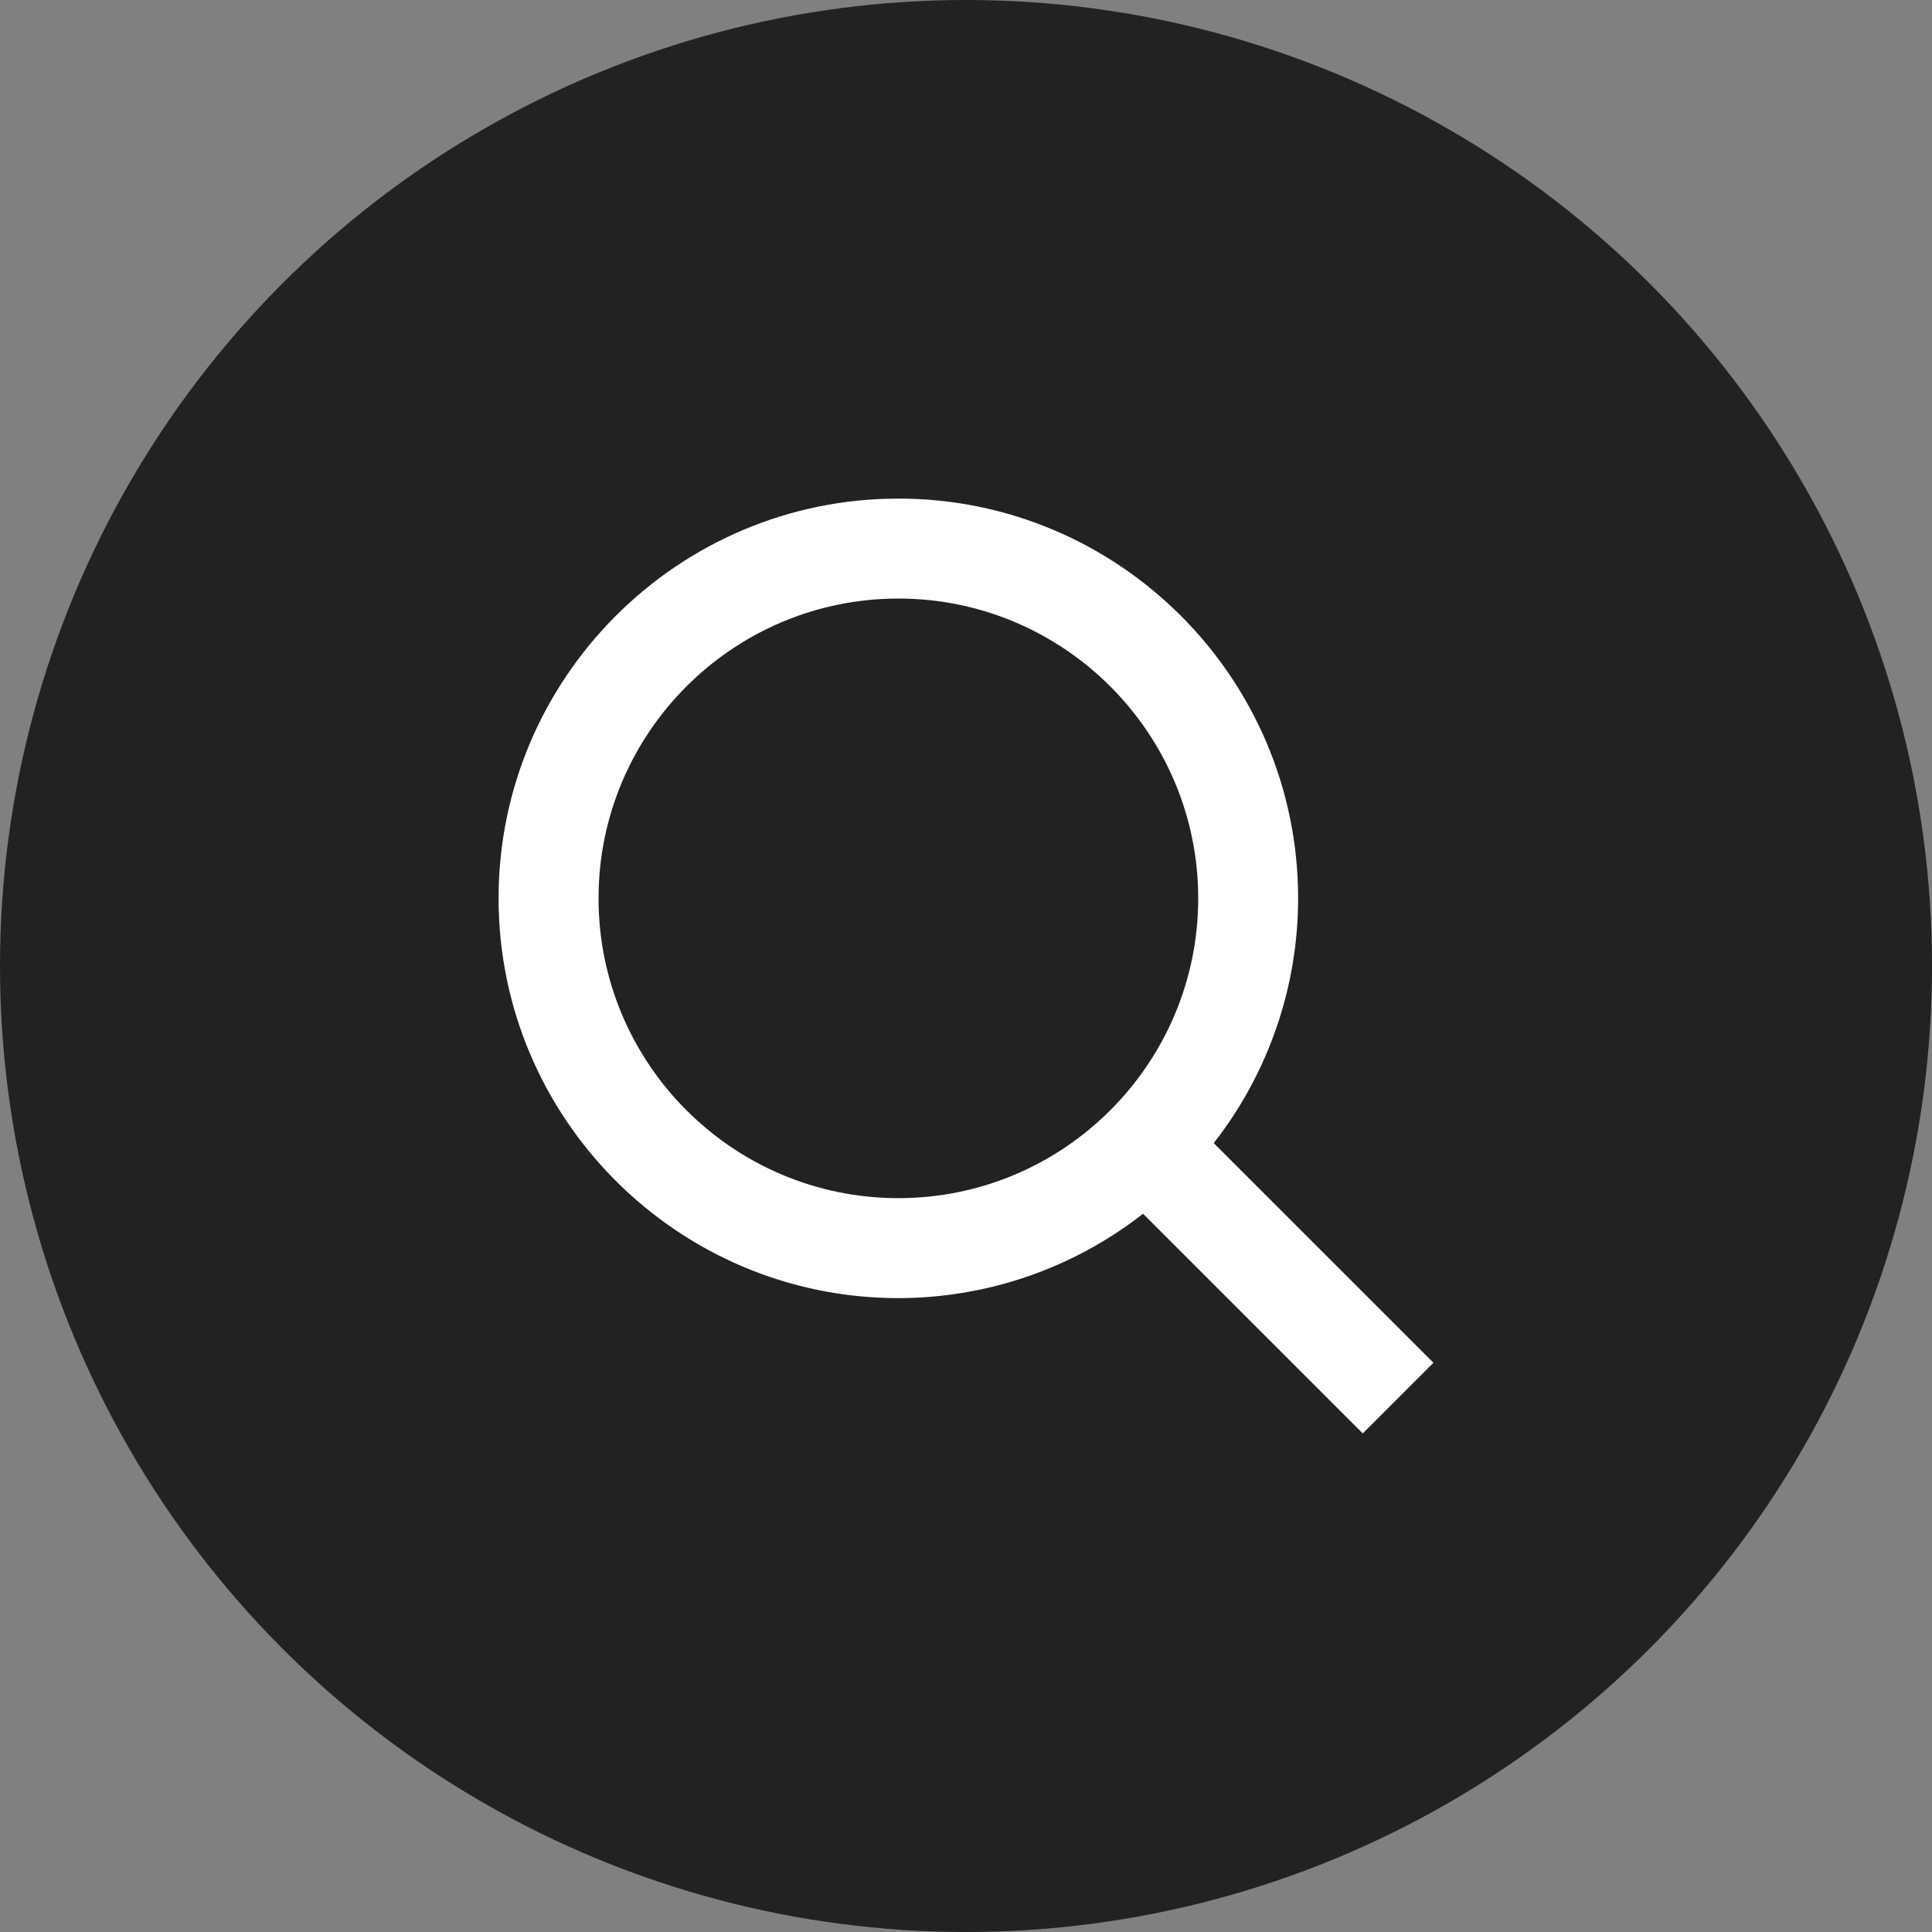
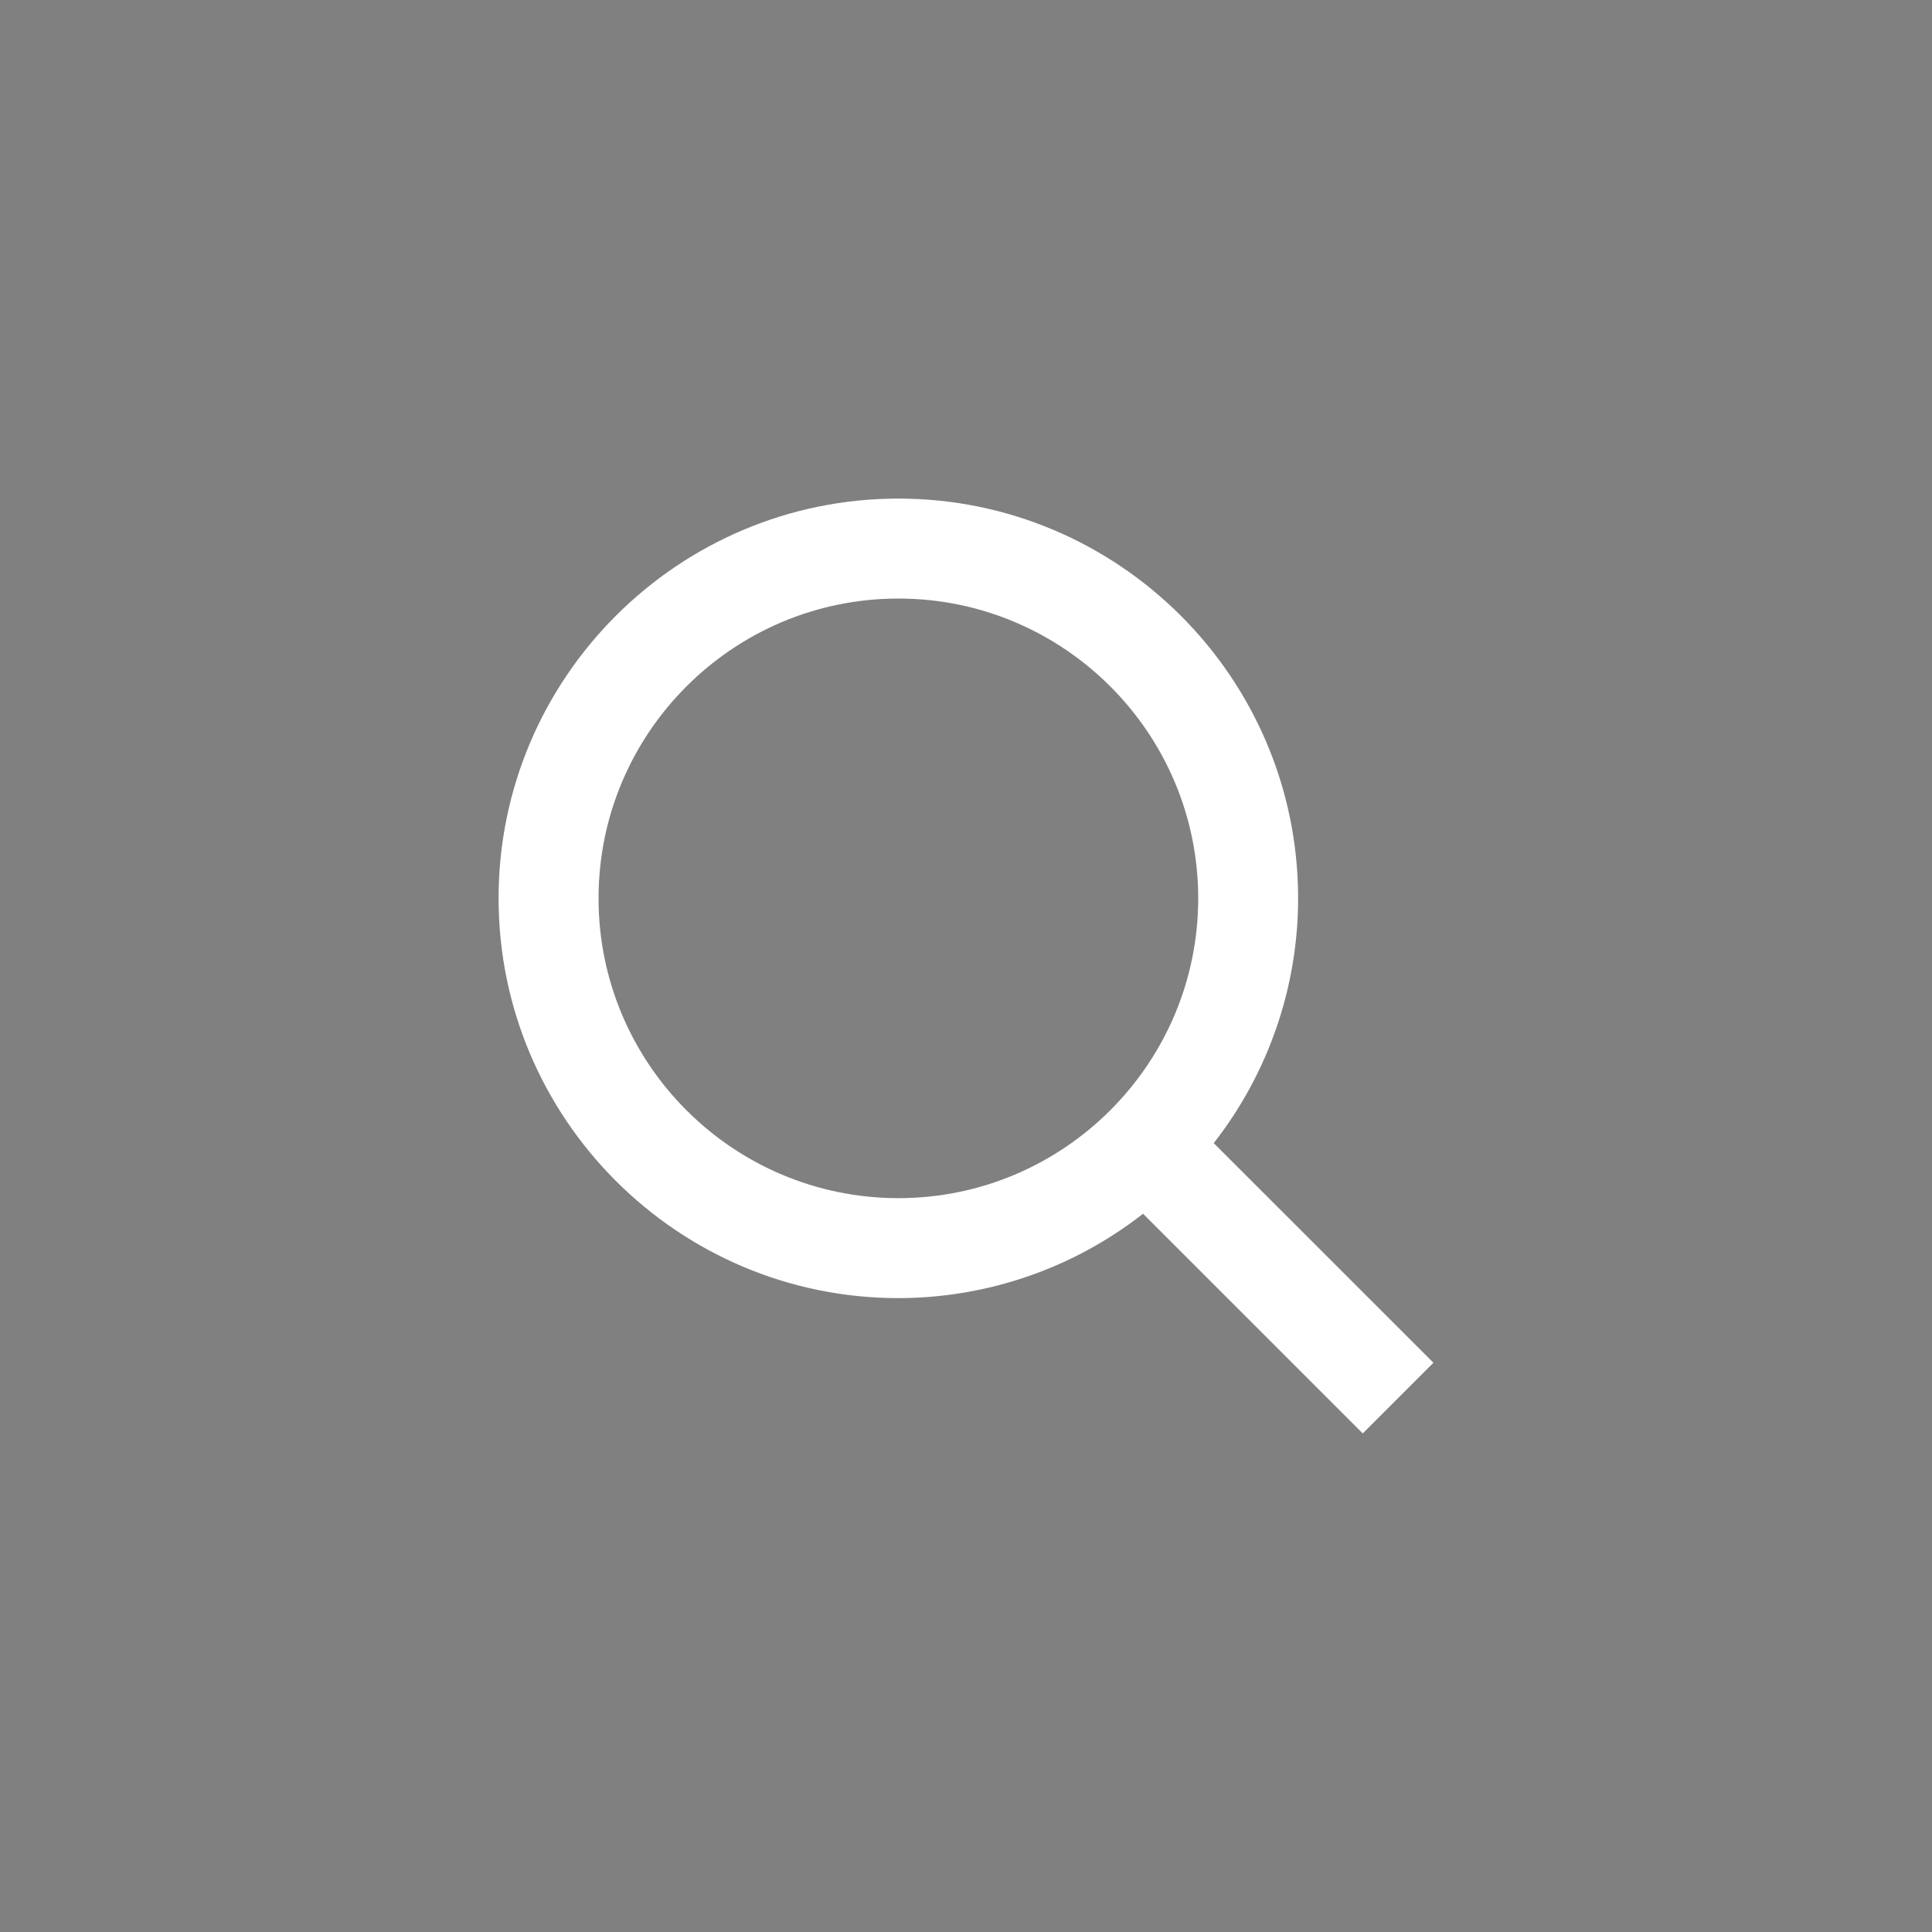
<svg xmlns="http://www.w3.org/2000/svg" width="31" height="31" viewBox="0 0 31 31" fill="none">
  <rect x="0" y="0" width="31" height="31" fill="#808080" stroke="none" />
-   <circle cx="15.5" cy="15.5" r="15.5" fill="#222222" />
  <path d="M14.415 20.829C15.838 20.828 17.22 20.352 18.341 19.475L21.866 23L23 21.866L19.475 18.342C20.352 17.22 20.829 15.838 20.829 14.414C20.829 10.878 17.952 8 14.415 8C10.878 8 8 10.878 8 14.414C8 17.951 10.878 20.829 14.415 20.829ZM14.415 9.604C17.068 9.604 19.226 11.761 19.226 14.414C19.226 17.067 17.068 19.225 14.415 19.225C11.761 19.225 9.604 17.067 9.604 14.414C9.604 11.761 11.761 9.604 14.415 9.604Z" fill="white" />
</svg>